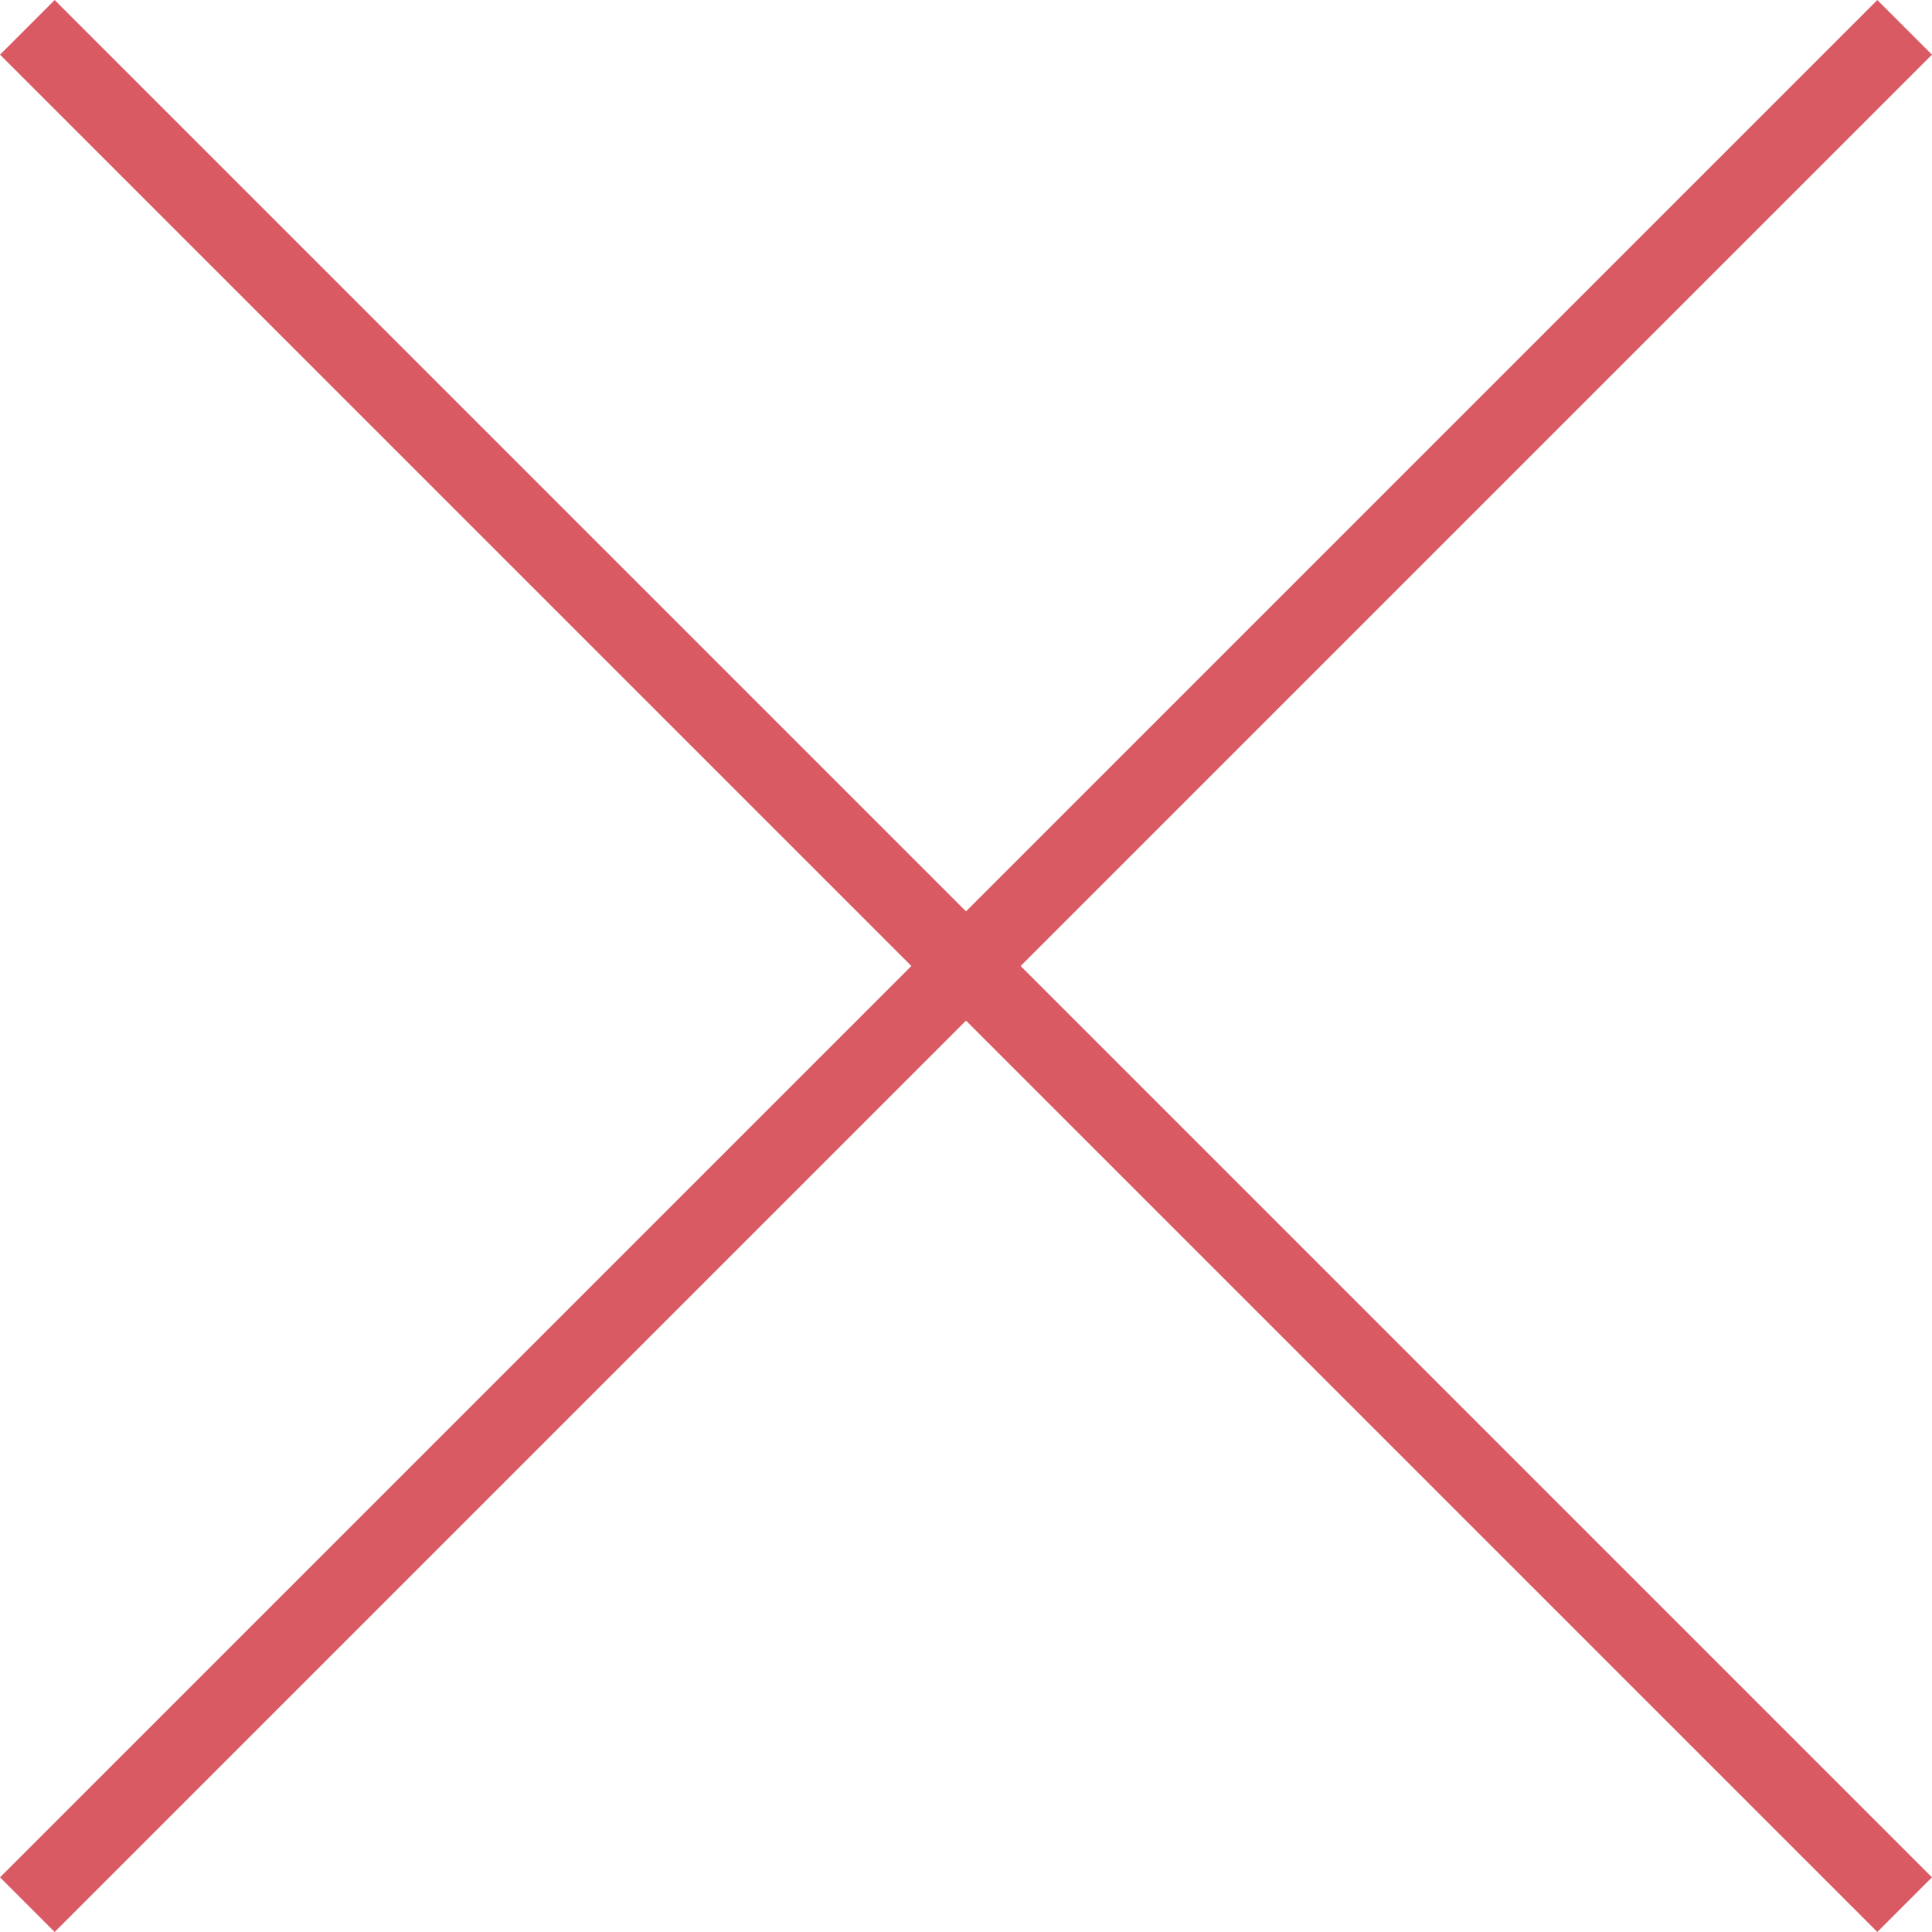
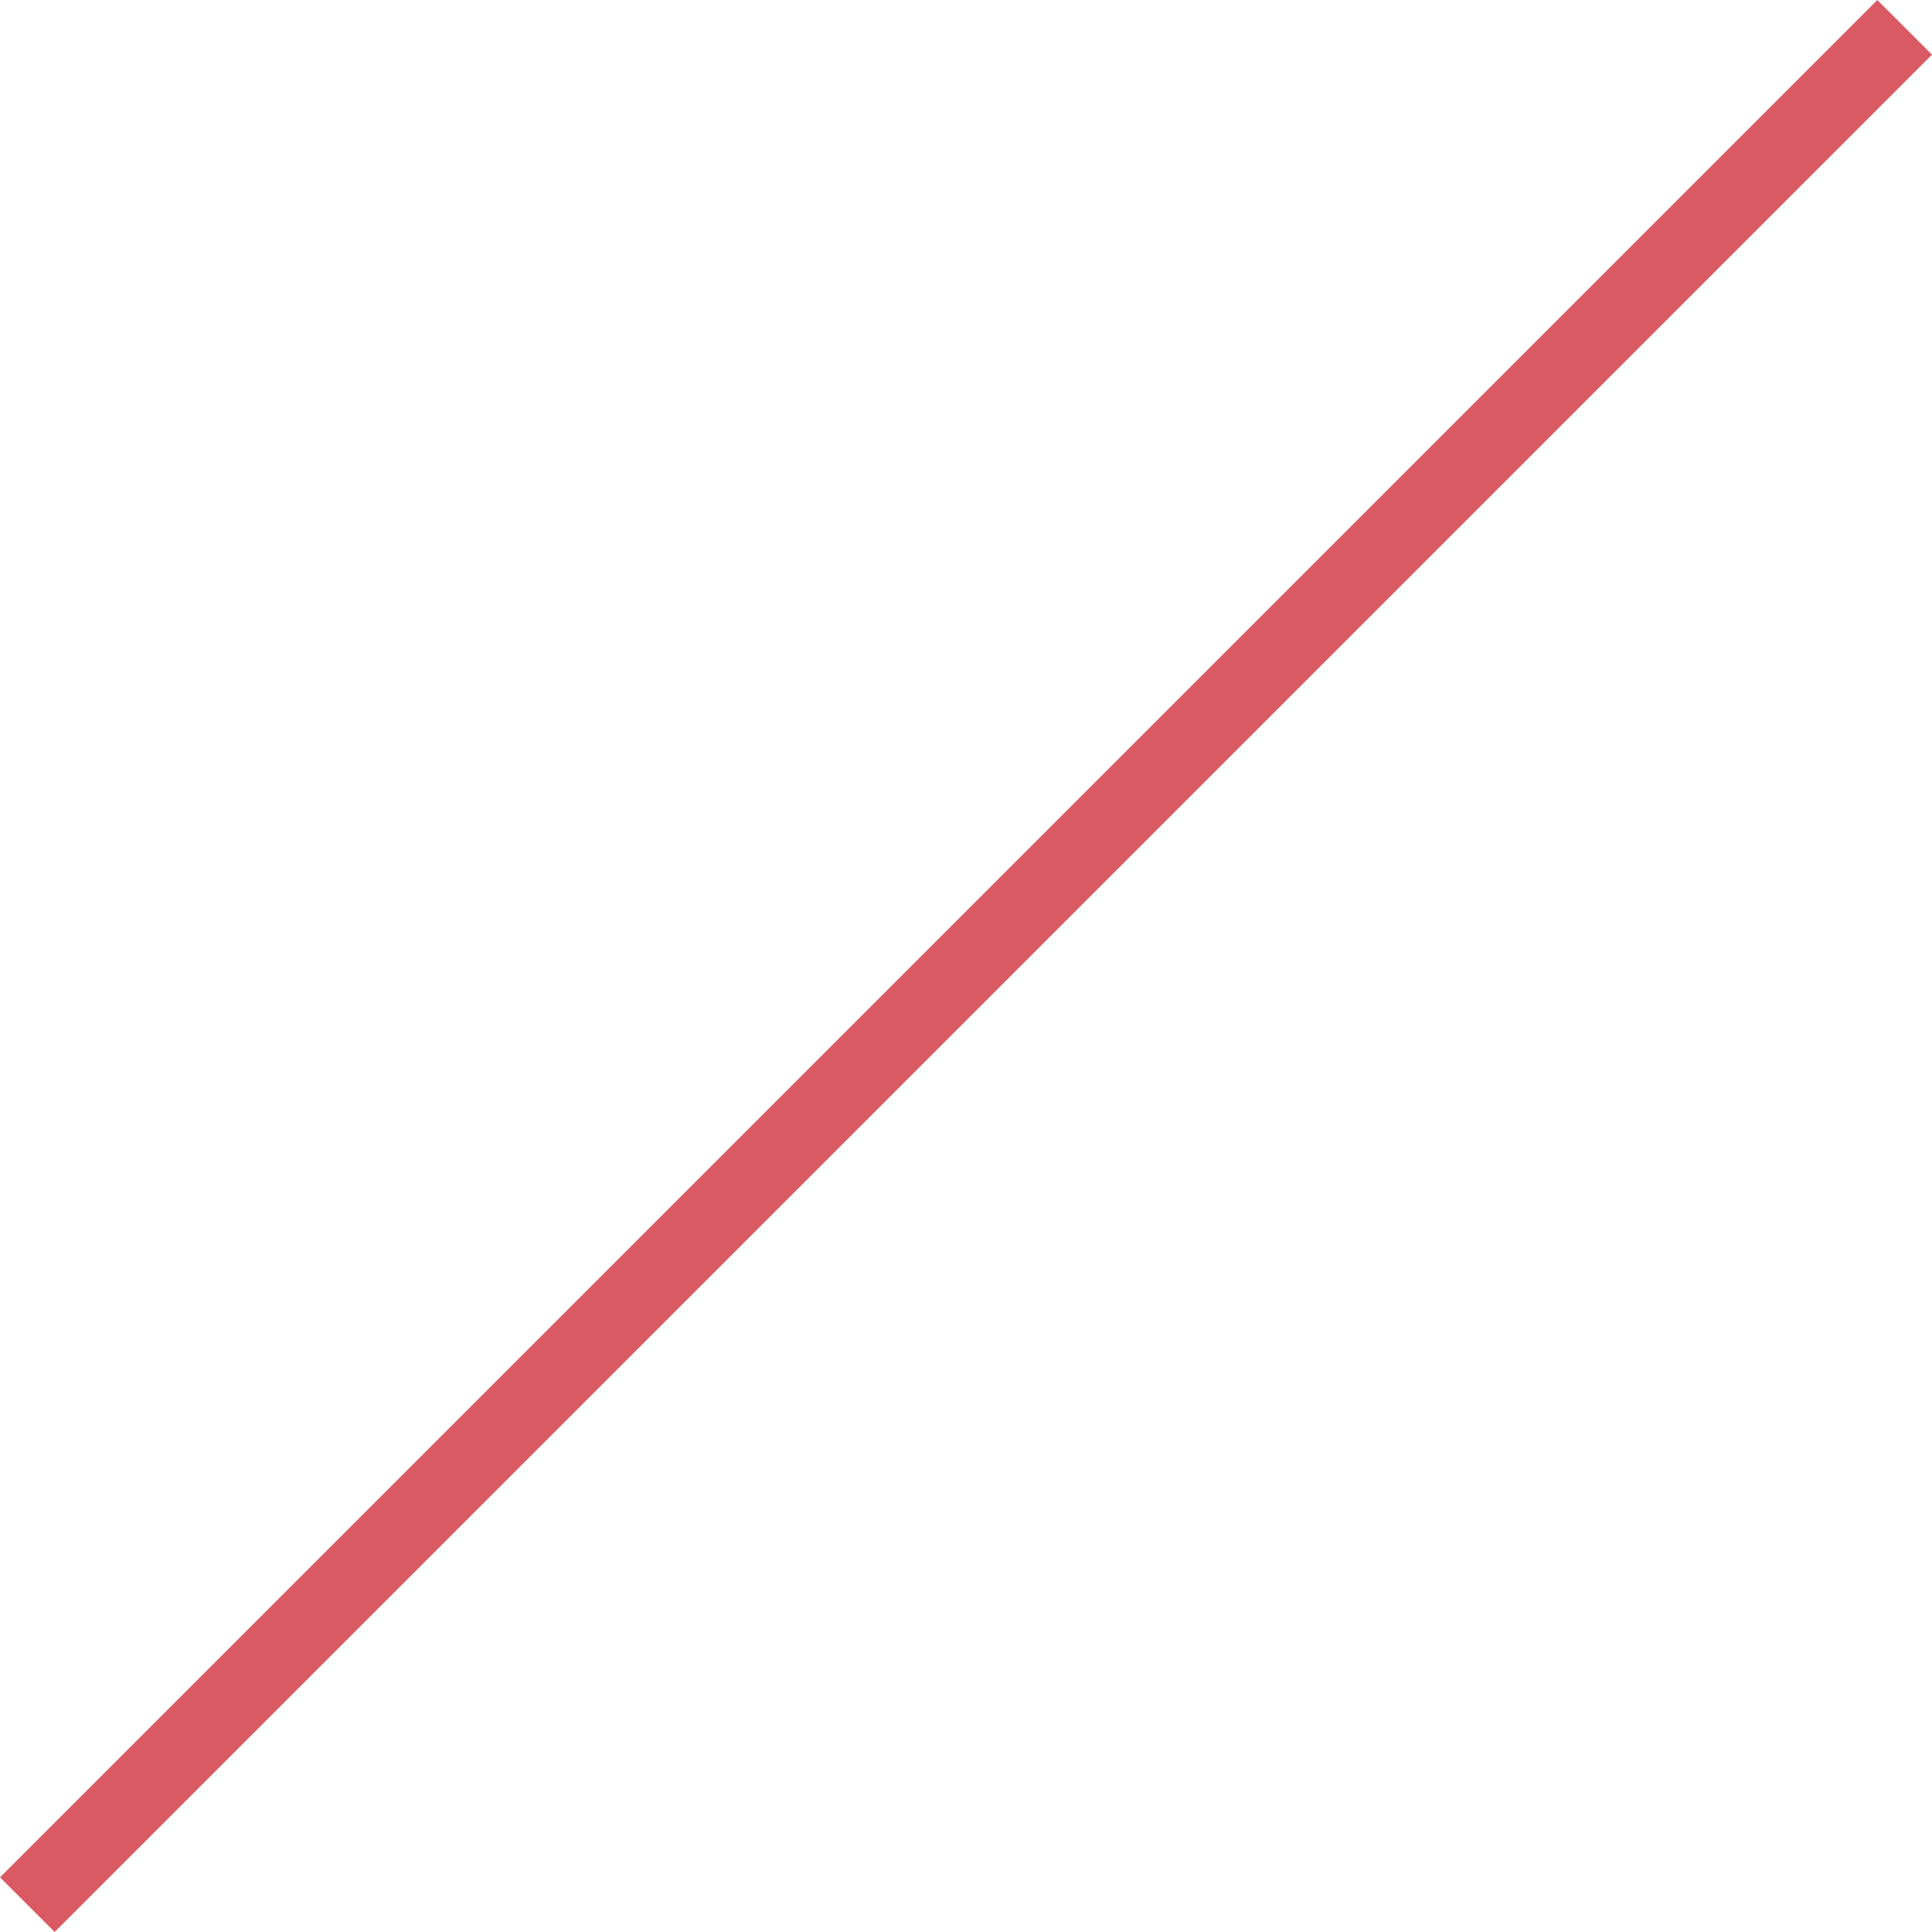
<svg xmlns="http://www.w3.org/2000/svg" version="1.1" x="0pt" y="0pt" width="25pt" height="25pt" viewBox="0 0 25 25">
  <path fill="none" stroke="#DA5A64" stroke-width="1" d="M 24.646,0.354 0.354,24.646" stroke-linecap="butt" stroke-linejoin="miter" />
-   <path fill="none" stroke="#DA5A64" stroke-width="1" d="M 0.354,0.354 24.646,24.646" stroke-linecap="butt" stroke-linejoin="miter" />
</svg>